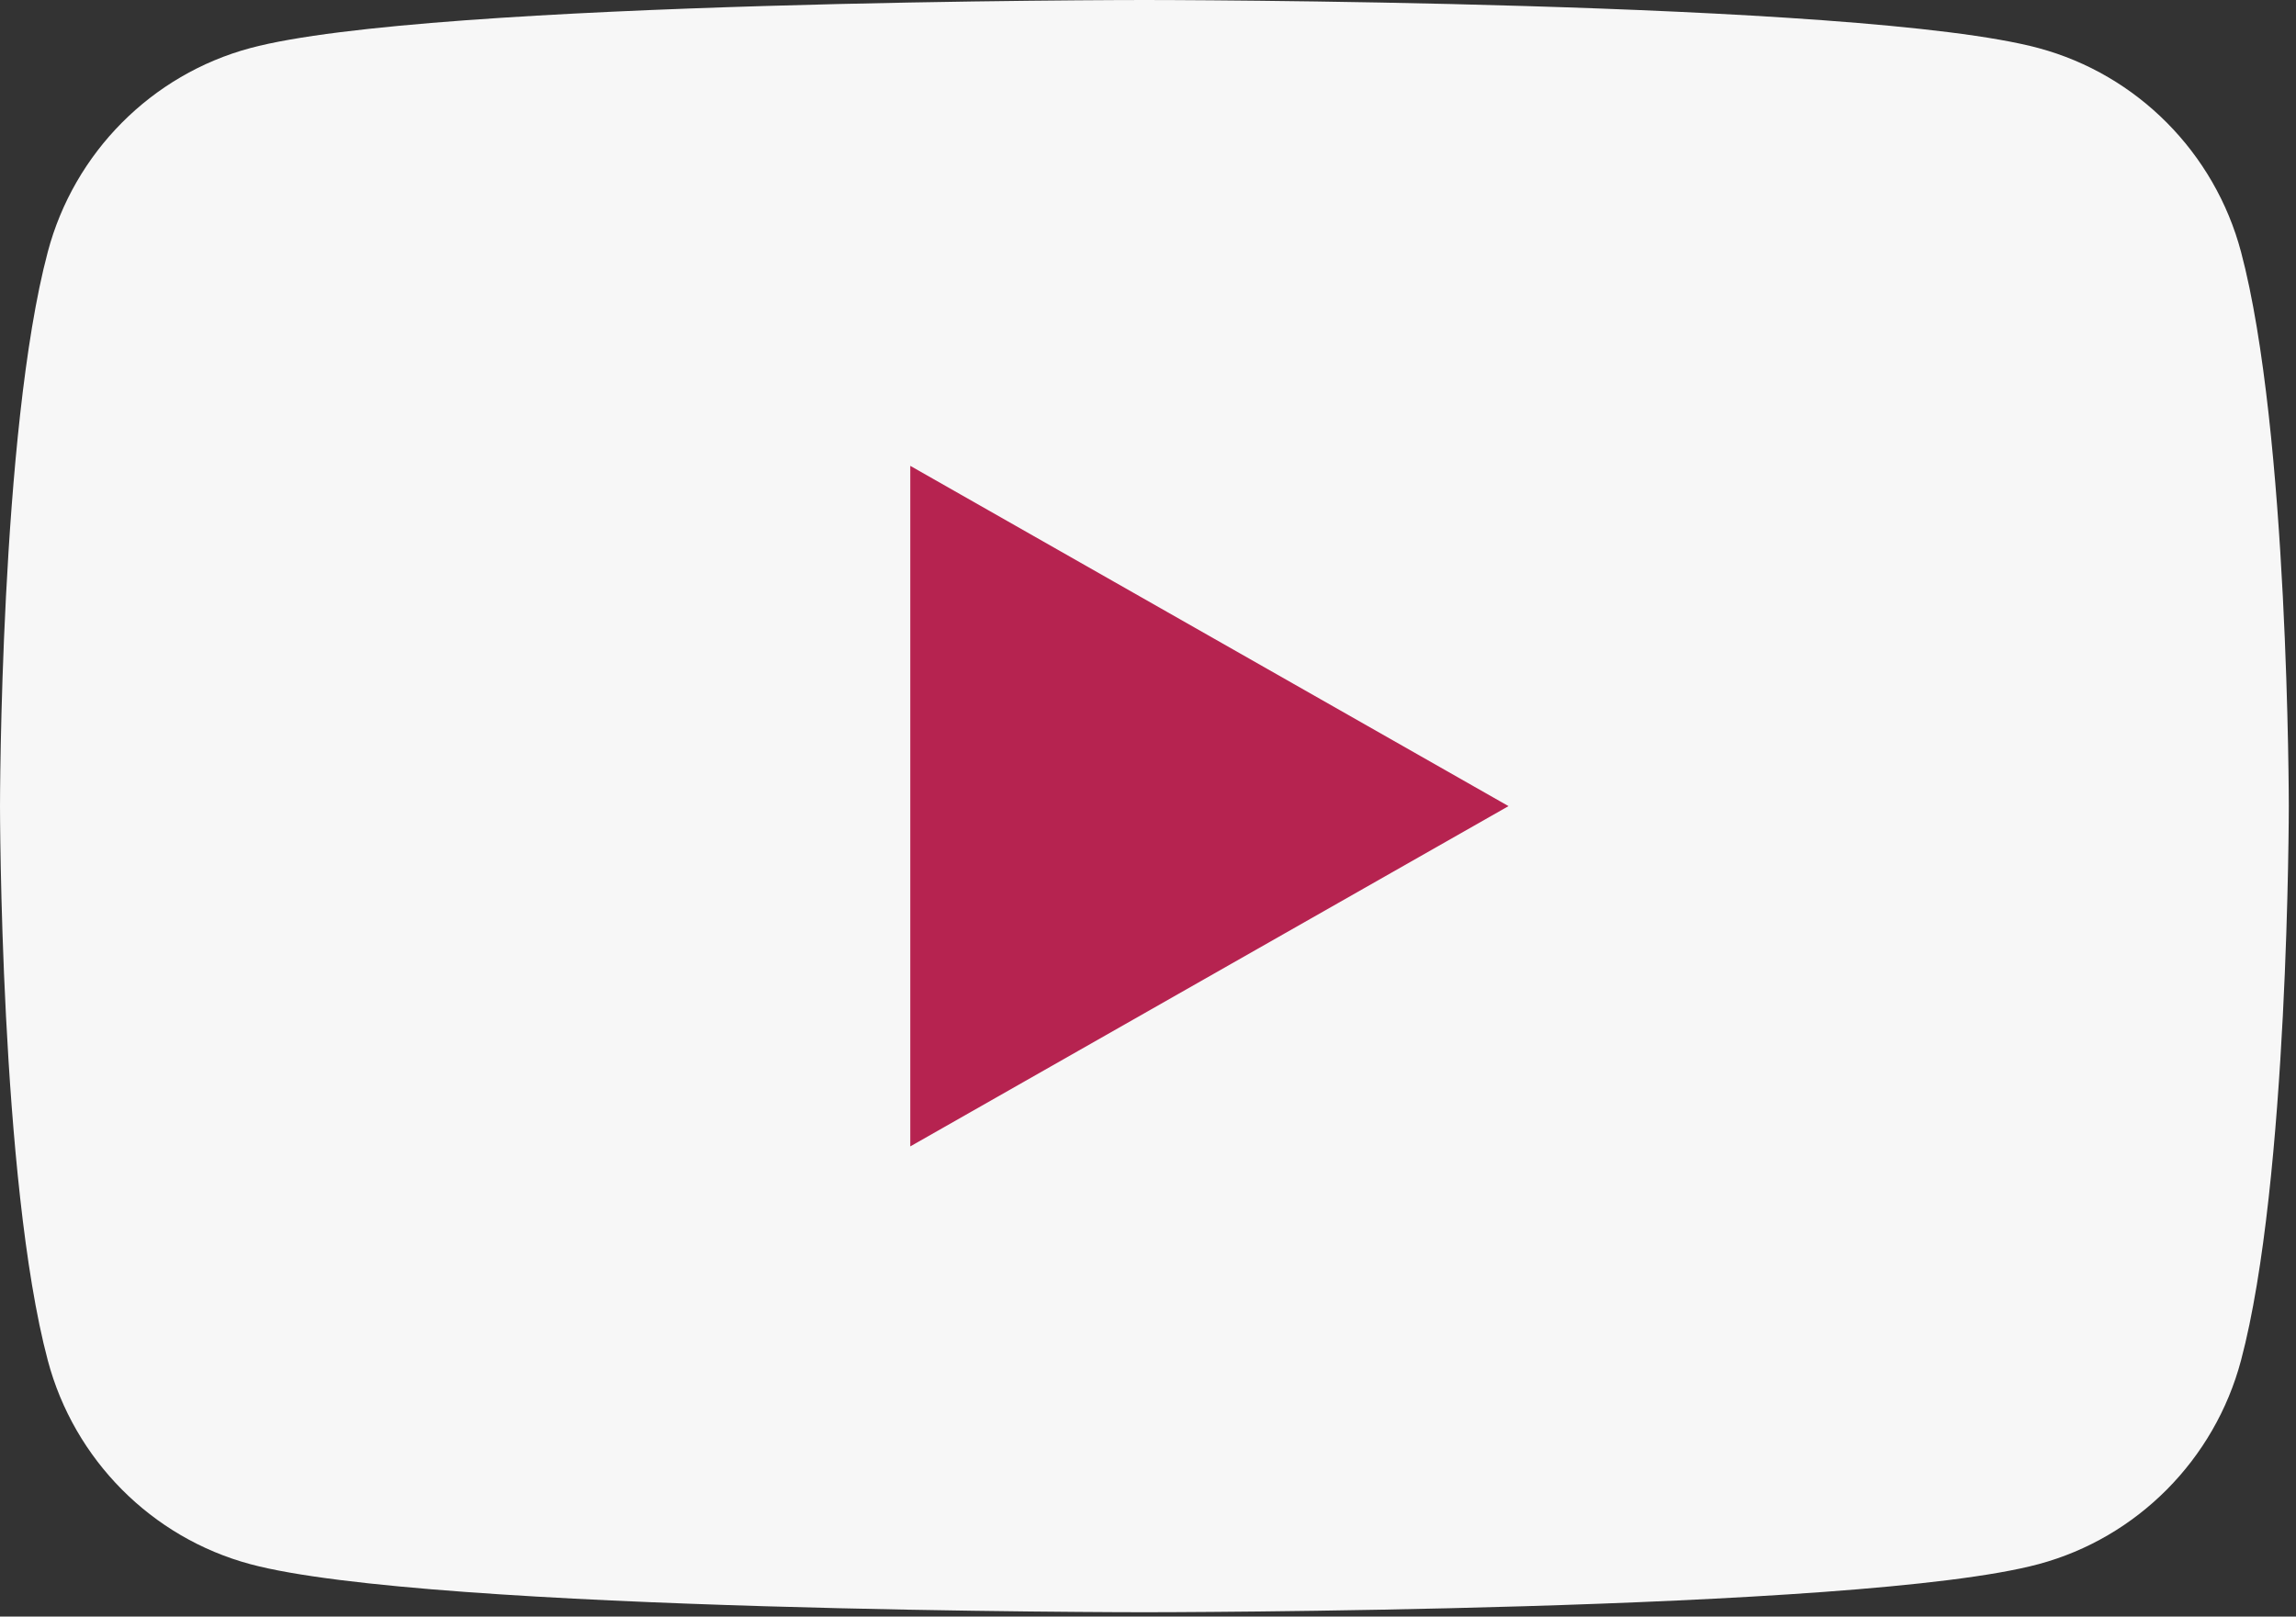
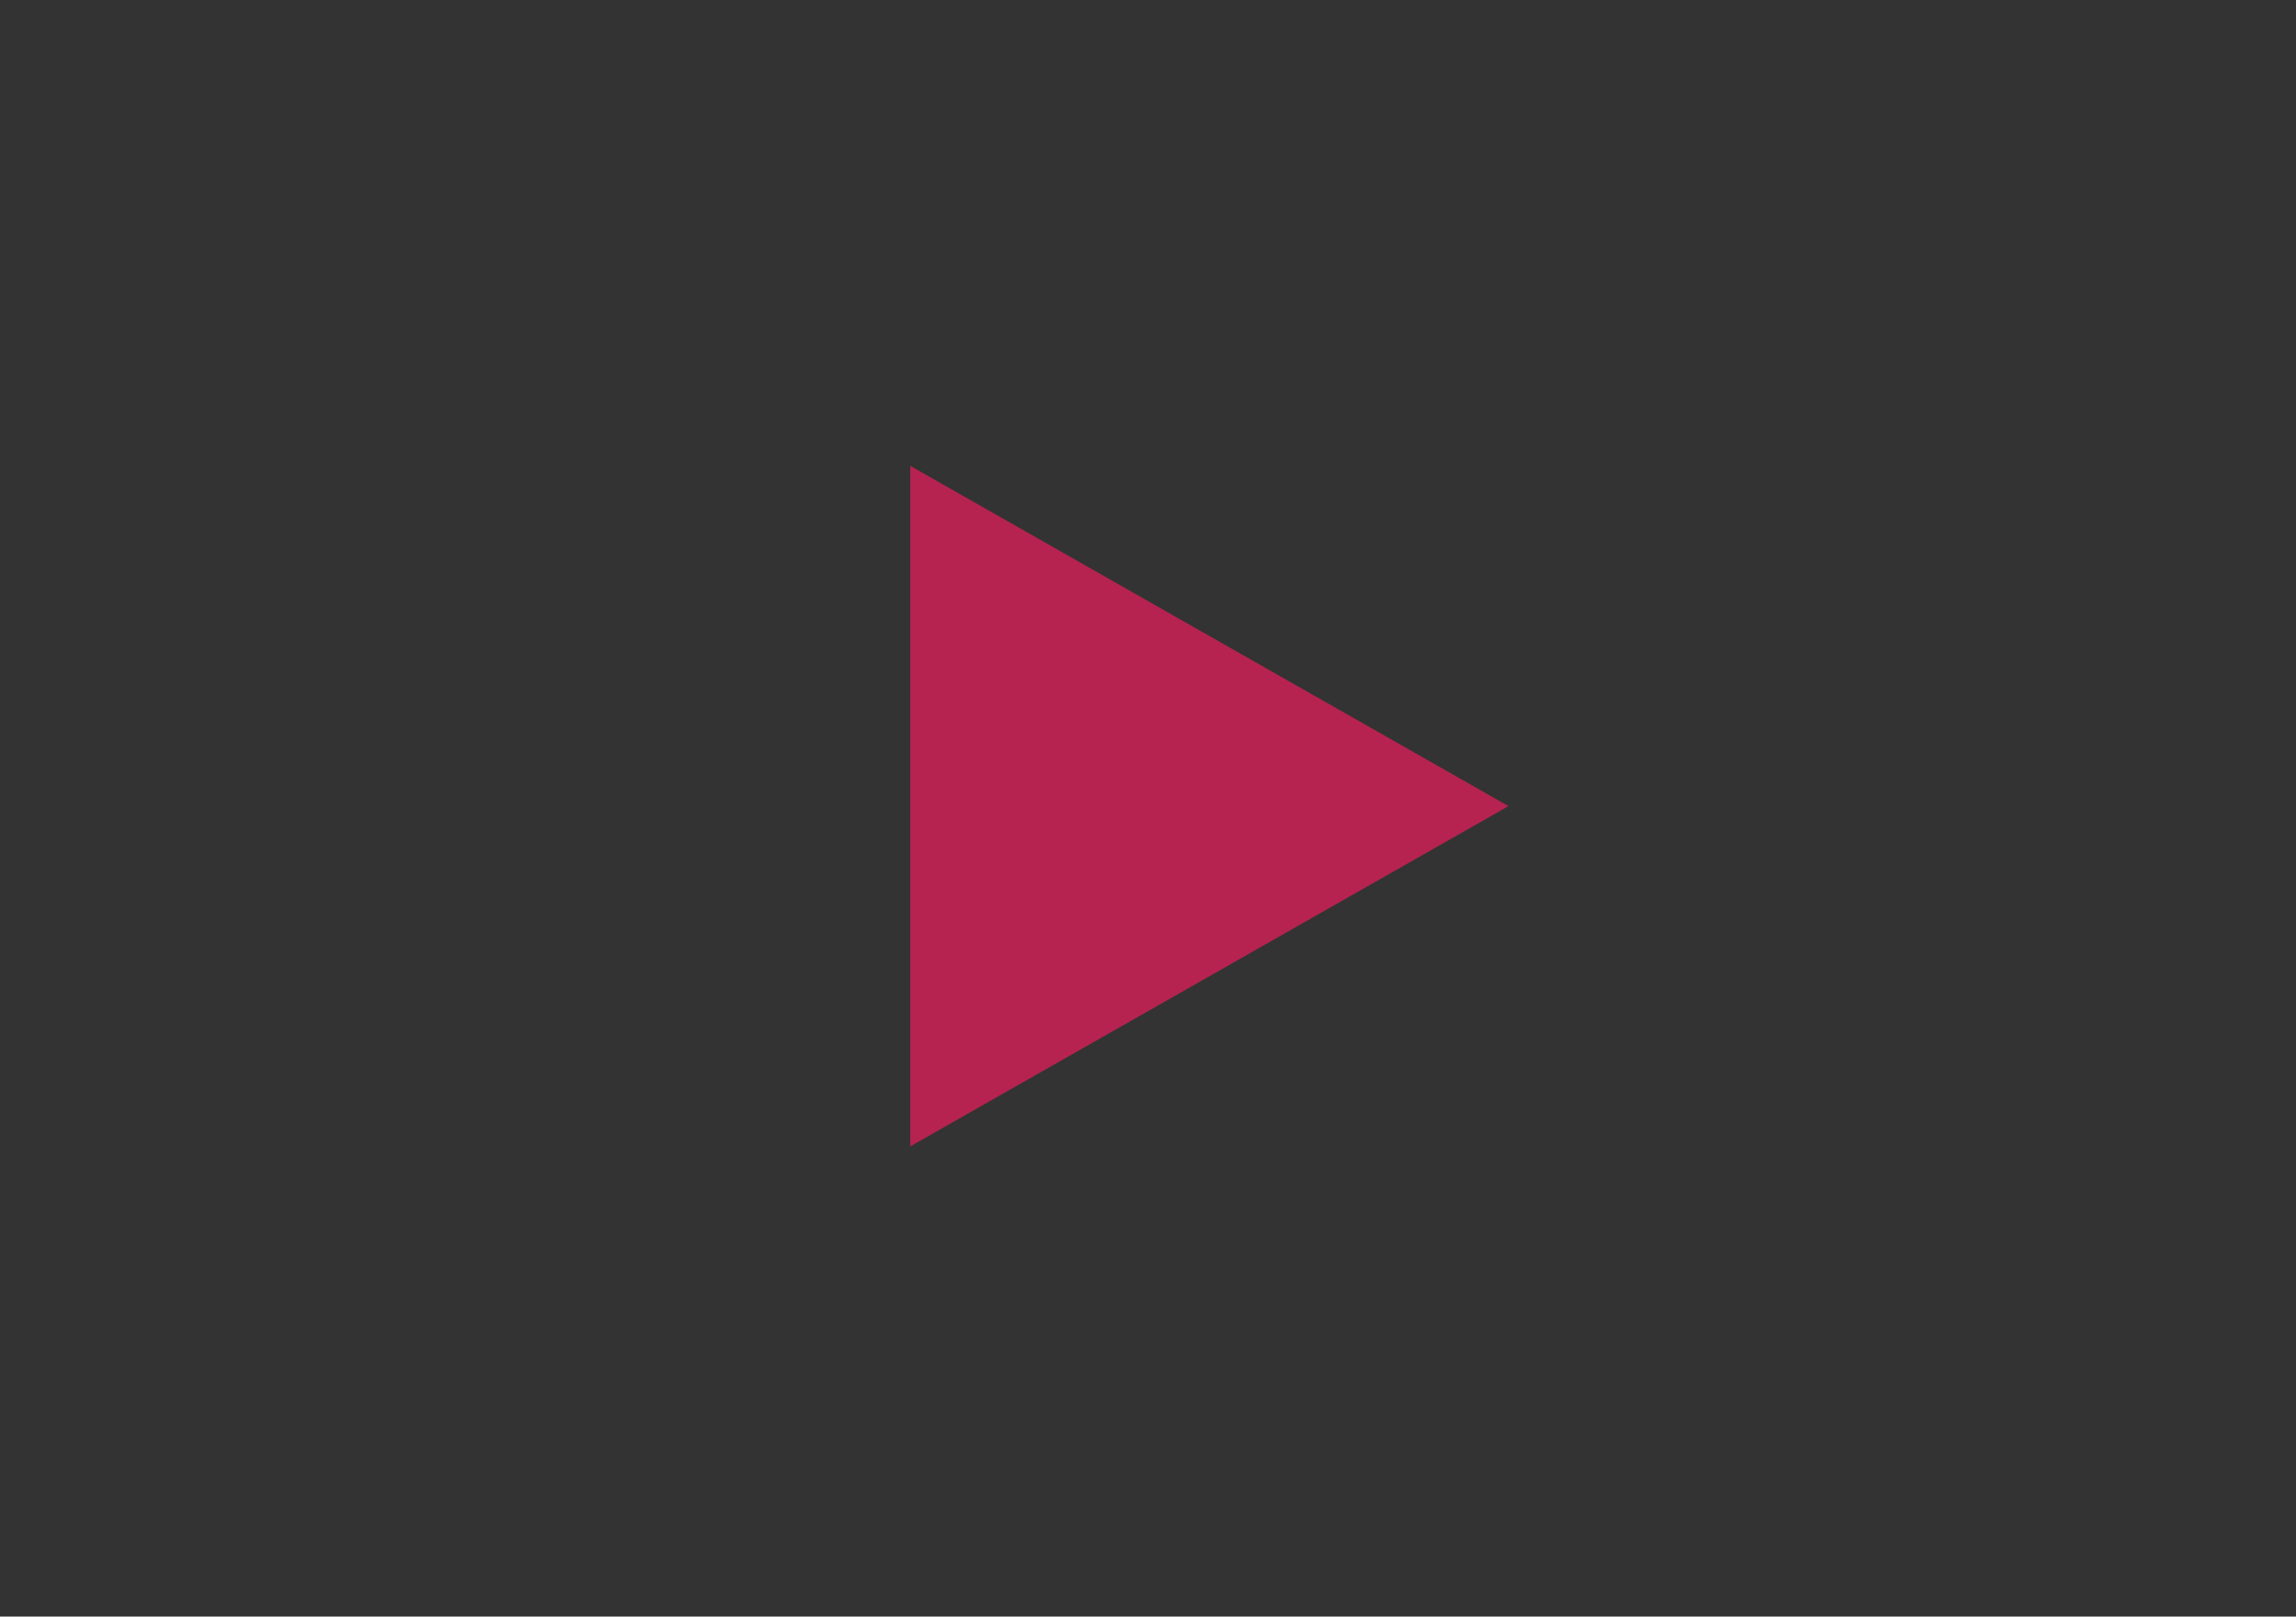
<svg xmlns="http://www.w3.org/2000/svg" width="100%" height="100%" viewBox="0 0 142 100" version="1.1" xml:space="preserve" style="fill-rule:evenodd;clip-rule:evenodd;stroke-linejoin:round;stroke-miterlimit:2;">
  <rect x="0" y="0" width="142" height="100" fill="#333333" stroke="none" />
  <g>
-     <path d="M138.598,15.574c-1.63,-6.131 -6.426,-10.961 -12.516,-12.598c-11.039,-2.976 -55.306,-2.976 -55.306,-2.976c-0,-0 -44.264,-0 -55.303,2.976c-6.094,1.637 -10.89,6.467 -12.516,12.598c-2.957,11.109 -2.957,34.291 -2.957,34.291c0,0 0,23.182 2.957,34.291c1.626,6.132 6.422,10.961 12.516,12.598c11.039,2.976 55.303,2.976 55.303,2.976c-0,0 44.267,0 55.306,-2.976c6.09,-1.637 10.886,-6.466 12.516,-12.598c2.957,-11.109 2.957,-34.291 2.957,-34.291c-0,0 -0,-23.182 -2.957,-34.291Z" style="fill:#f7f7f7;fill-rule:nonzero;" />
    <path d="M56.298,70.914l0,-42.097l36.999,21.048l-36.999,21.049Z" style="fill:#b62350;fill-rule:nonzero;" />
  </g>
</svg>